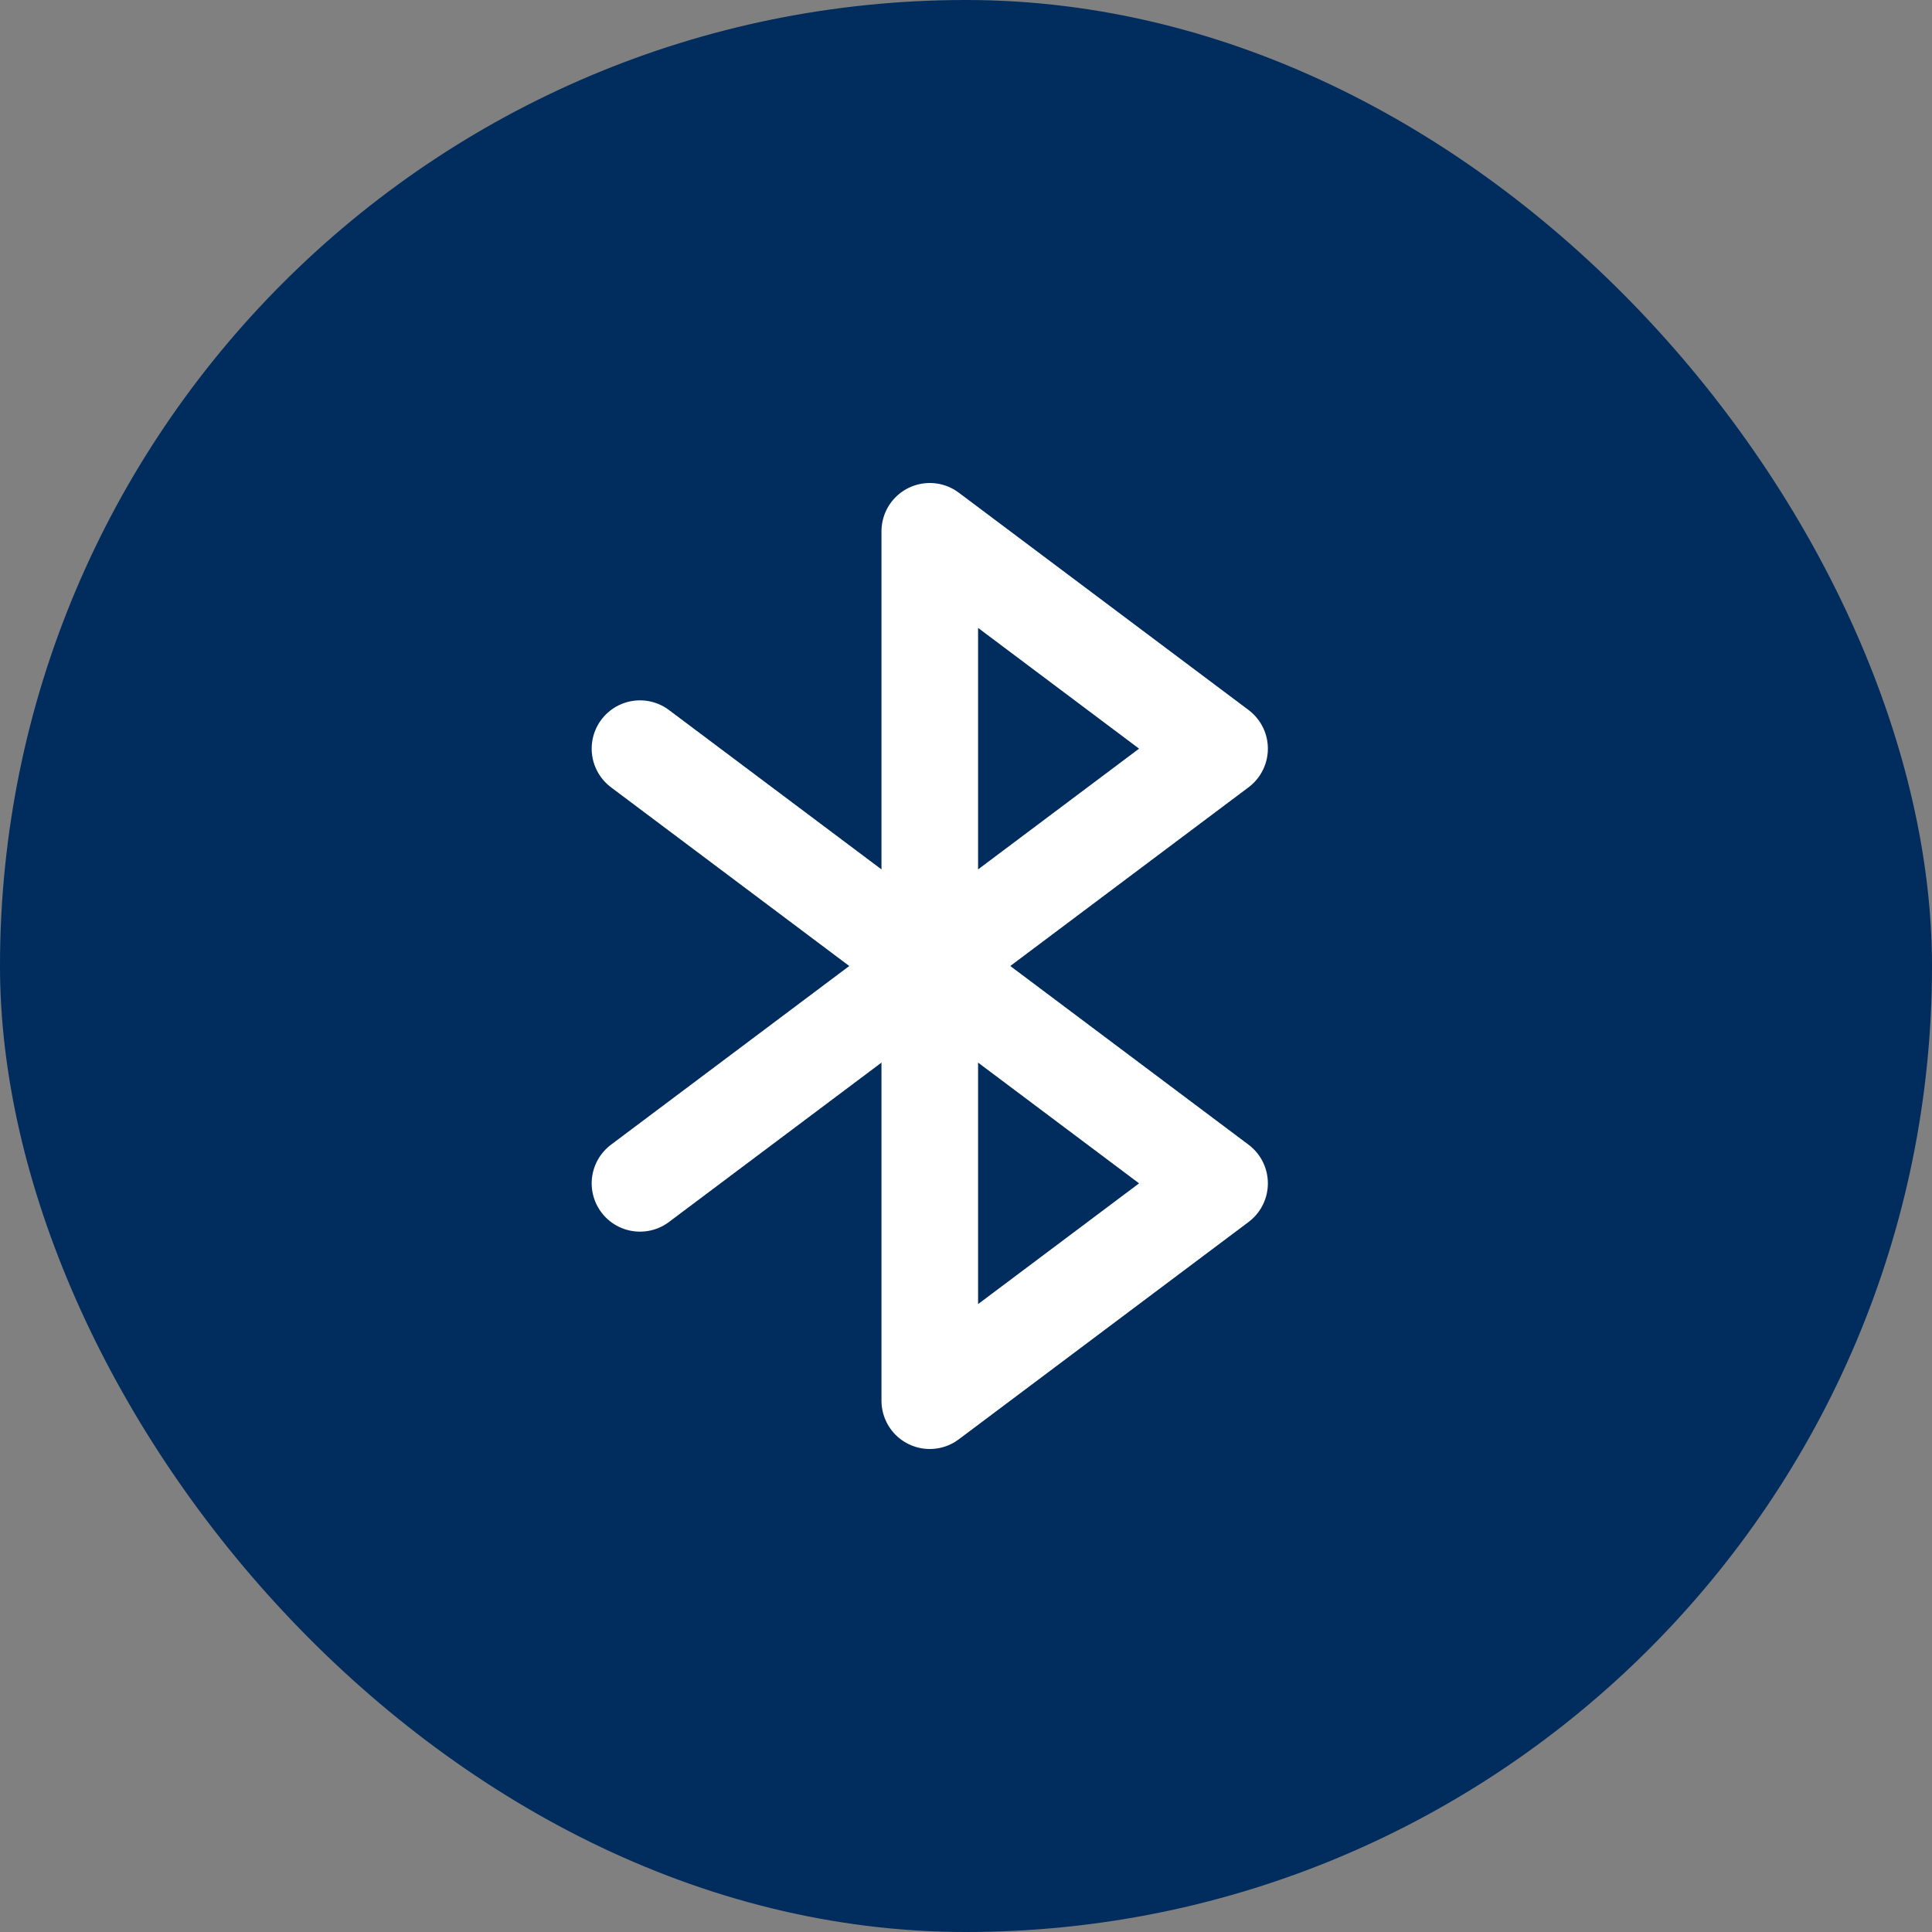
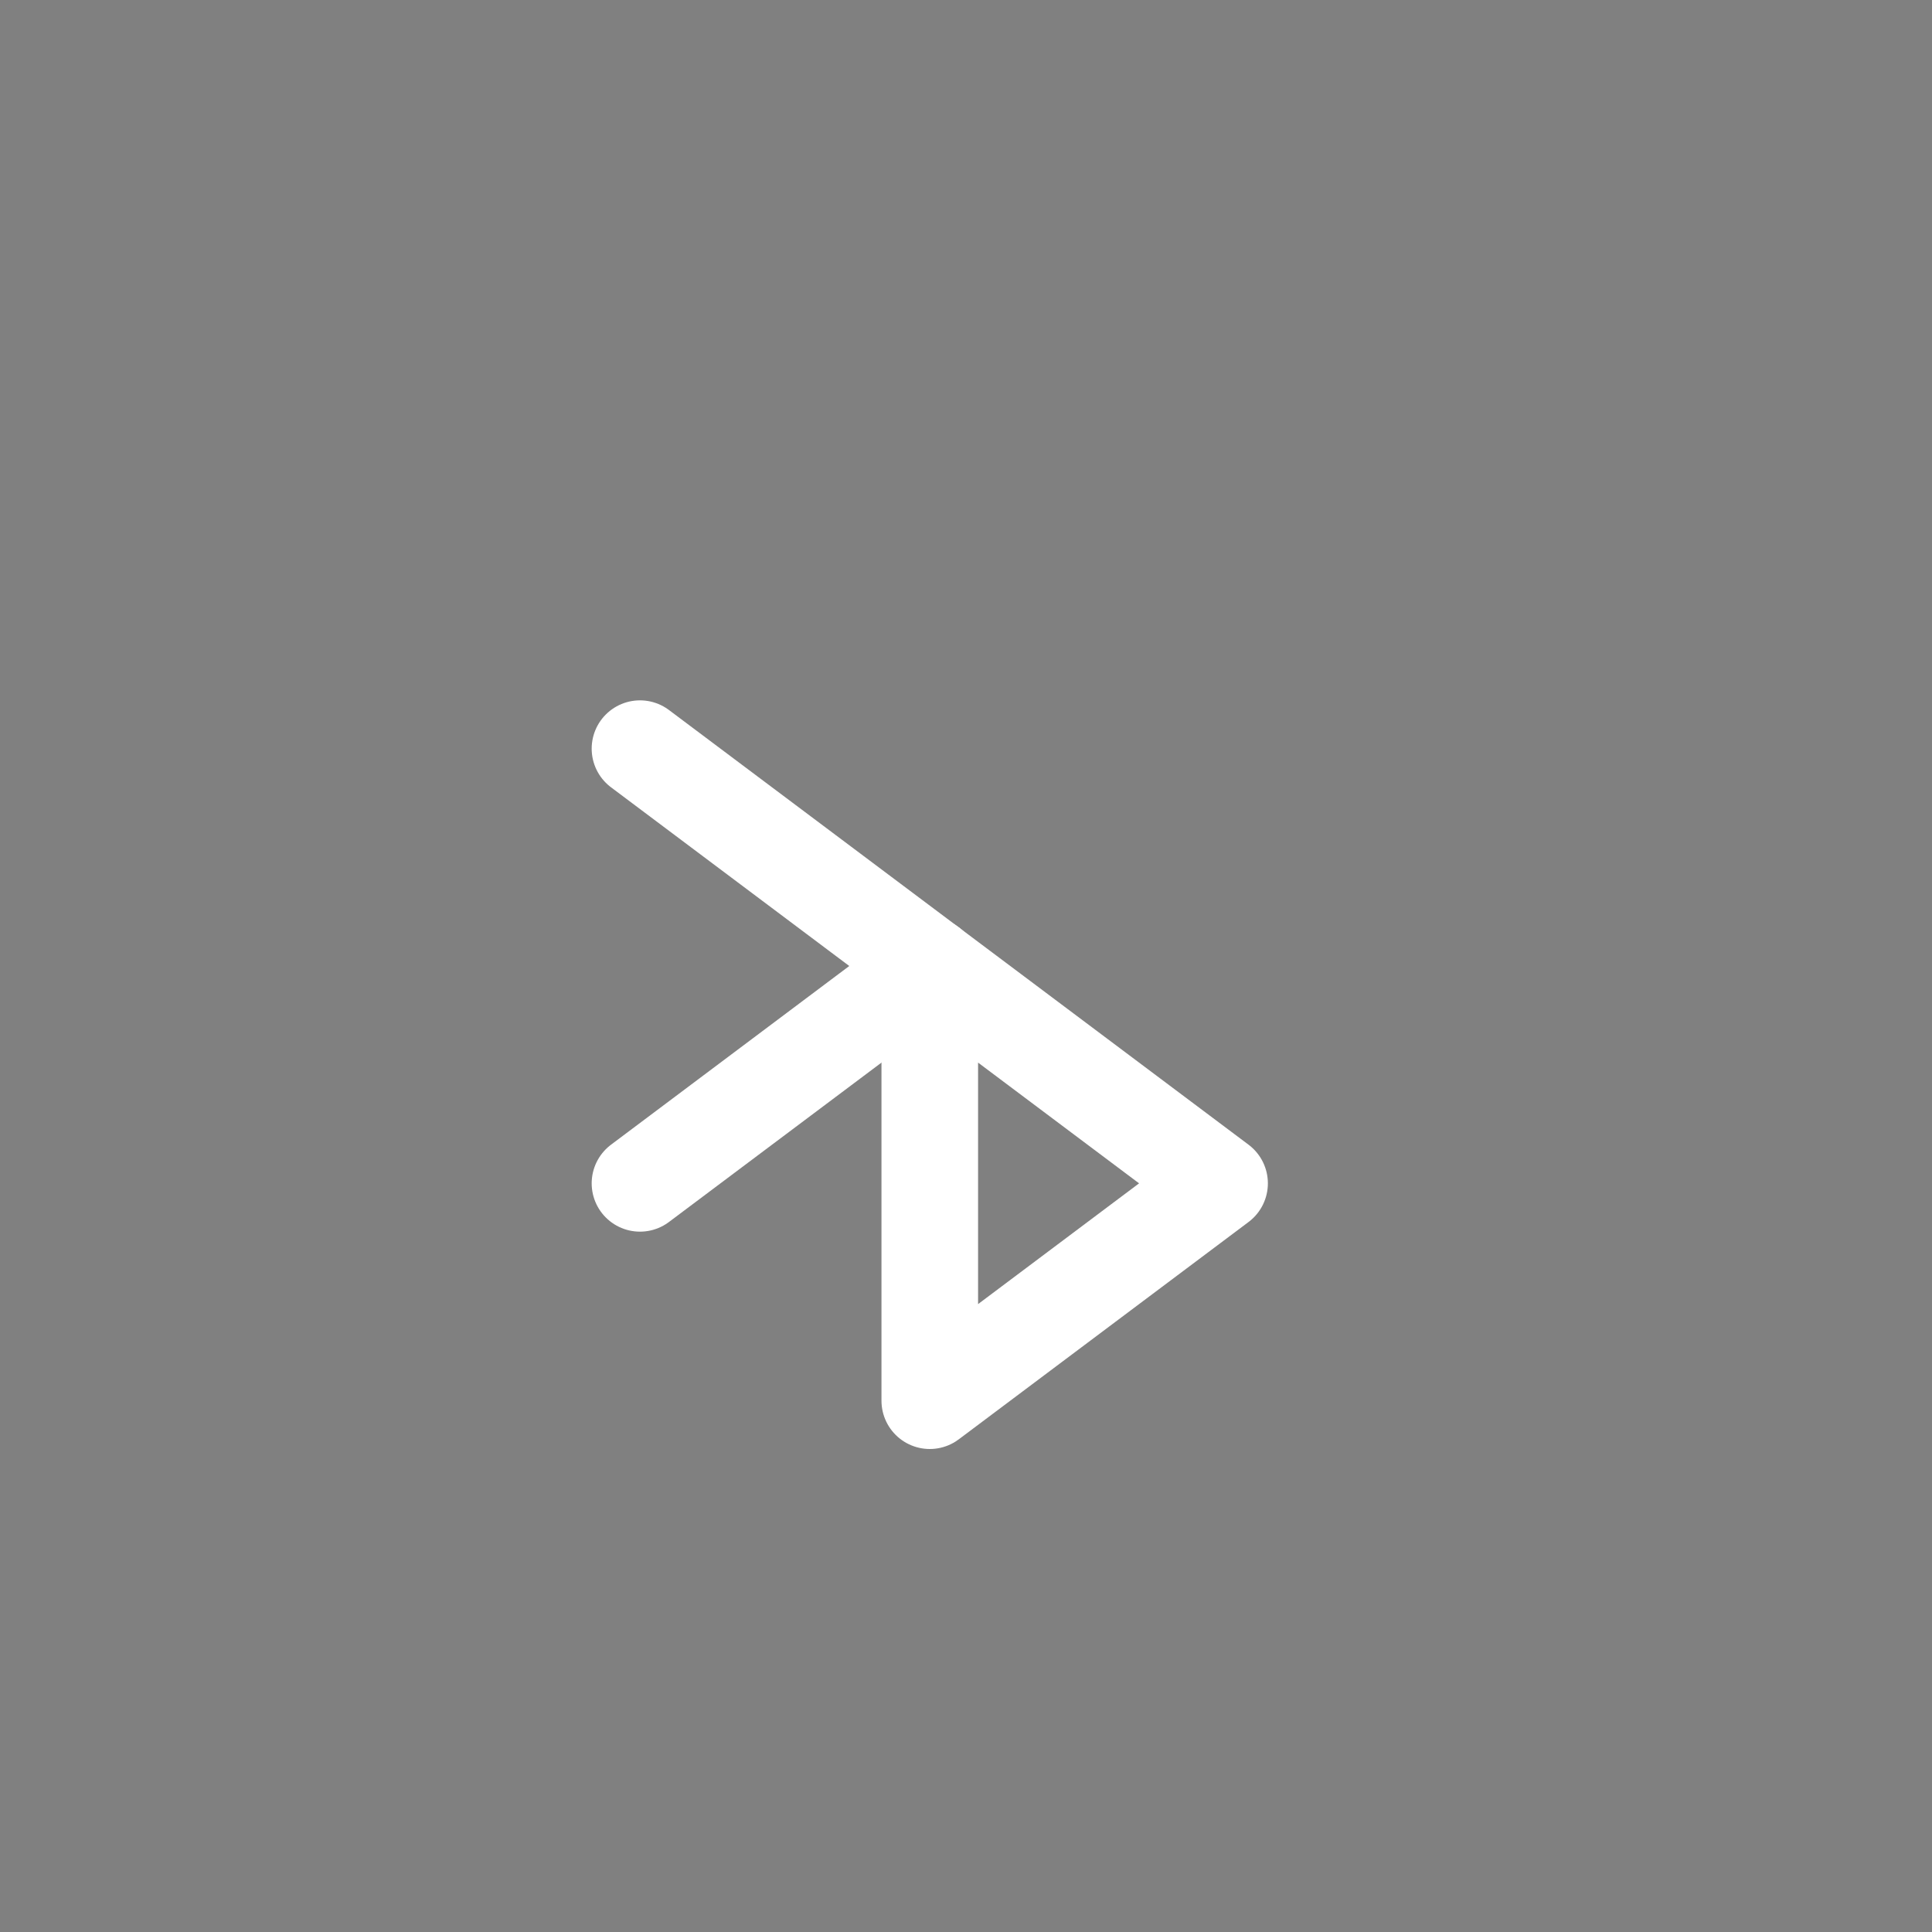
<svg xmlns="http://www.w3.org/2000/svg" width="40" height="40" viewBox="0 0 40 40" fill="none">
  <rect x="0" y="0" width="40" height="40" fill="#808080" stroke="none" />
-   <rect width="40" height="40" rx="20" fill="#002C5E" />
  <g clip-path="url(#clip0_242_2890)">
-     <path d="M19.25 11L25.25 15.5L19.25 20V11Z" stroke="#ffffff" stroke-width="2" stroke-linecap="round" stroke-linejoin="round" />
    <path d="M19.25 20L25.25 24.5L19.25 29V20Z" stroke="#ffffff" stroke-width="2" stroke-linecap="round" stroke-linejoin="round" />
    <path d="M13.25 15.5L19.25 20" stroke="#ffffff" stroke-width="2" stroke-linecap="round" stroke-linejoin="round" />
    <path d="M13.25 24.5L19.25 20" stroke="#ffffff" stroke-width="2" stroke-linecap="round" stroke-linejoin="round" />
  </g>
  <defs>
    <clipPath id="clip0_242_2890">
      <rect width="24" height="24" fill="white" transform="translate(8 8)" />
    </clipPath>
  </defs>
</svg>